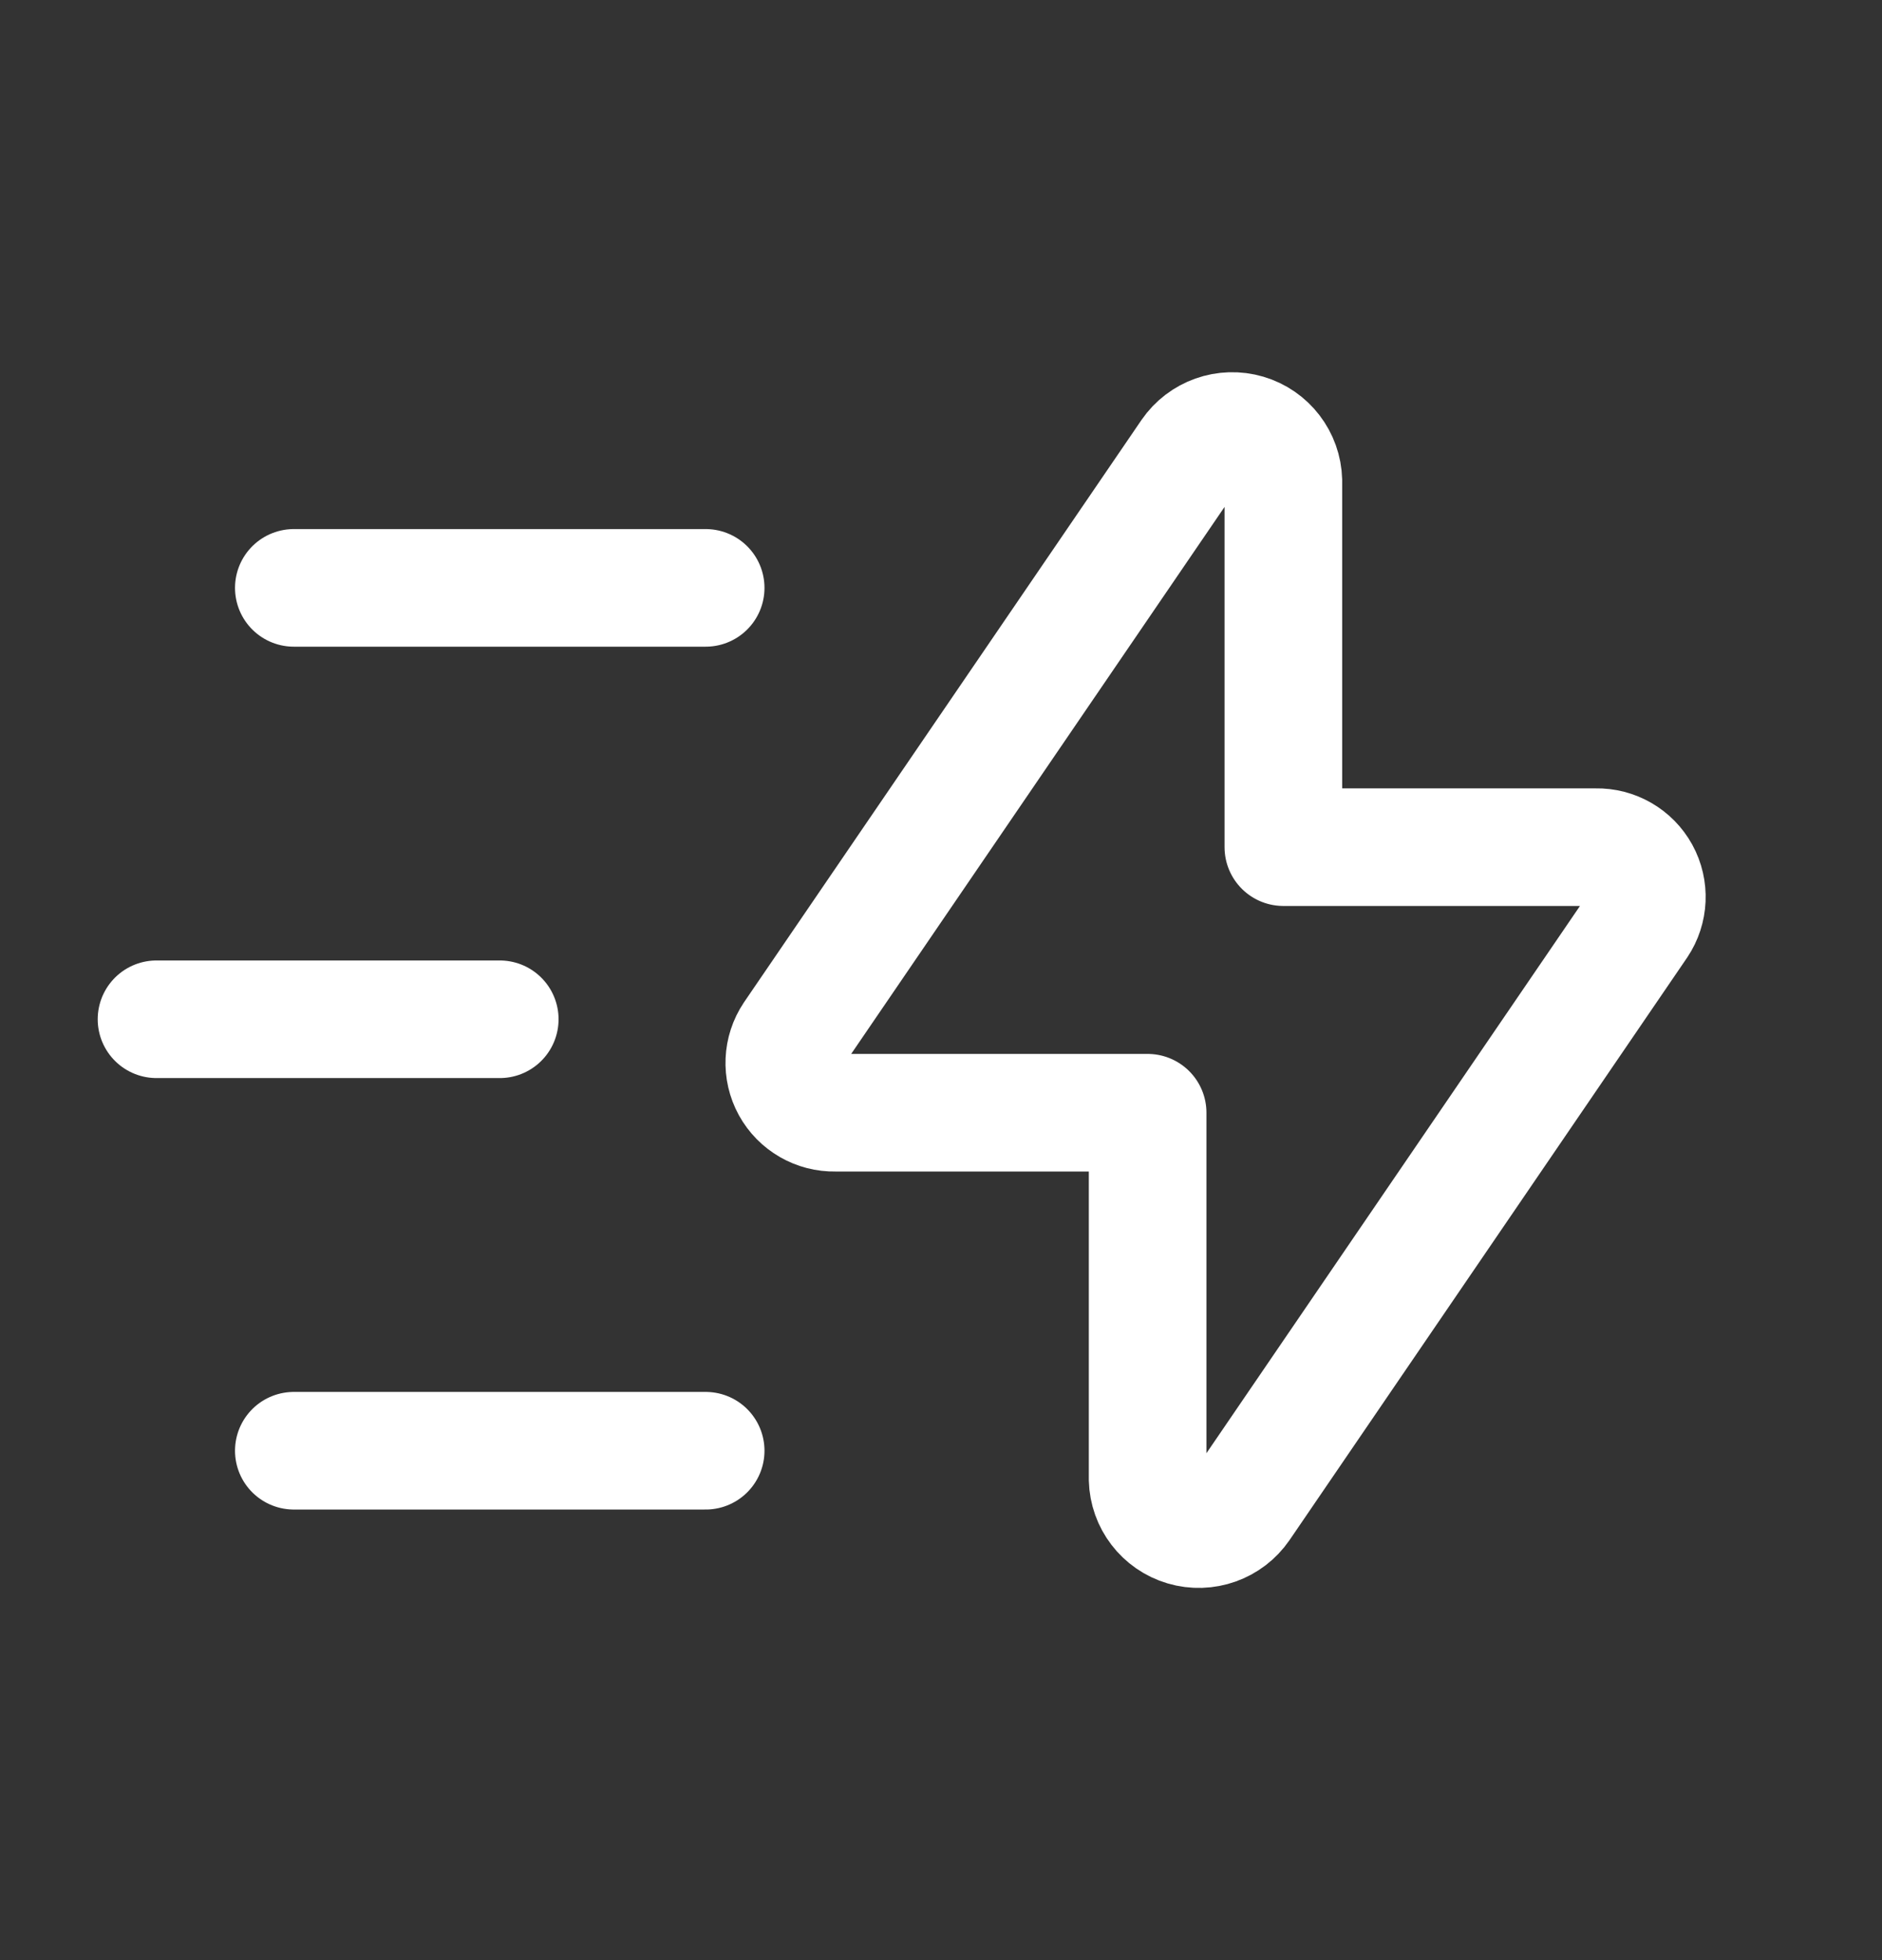
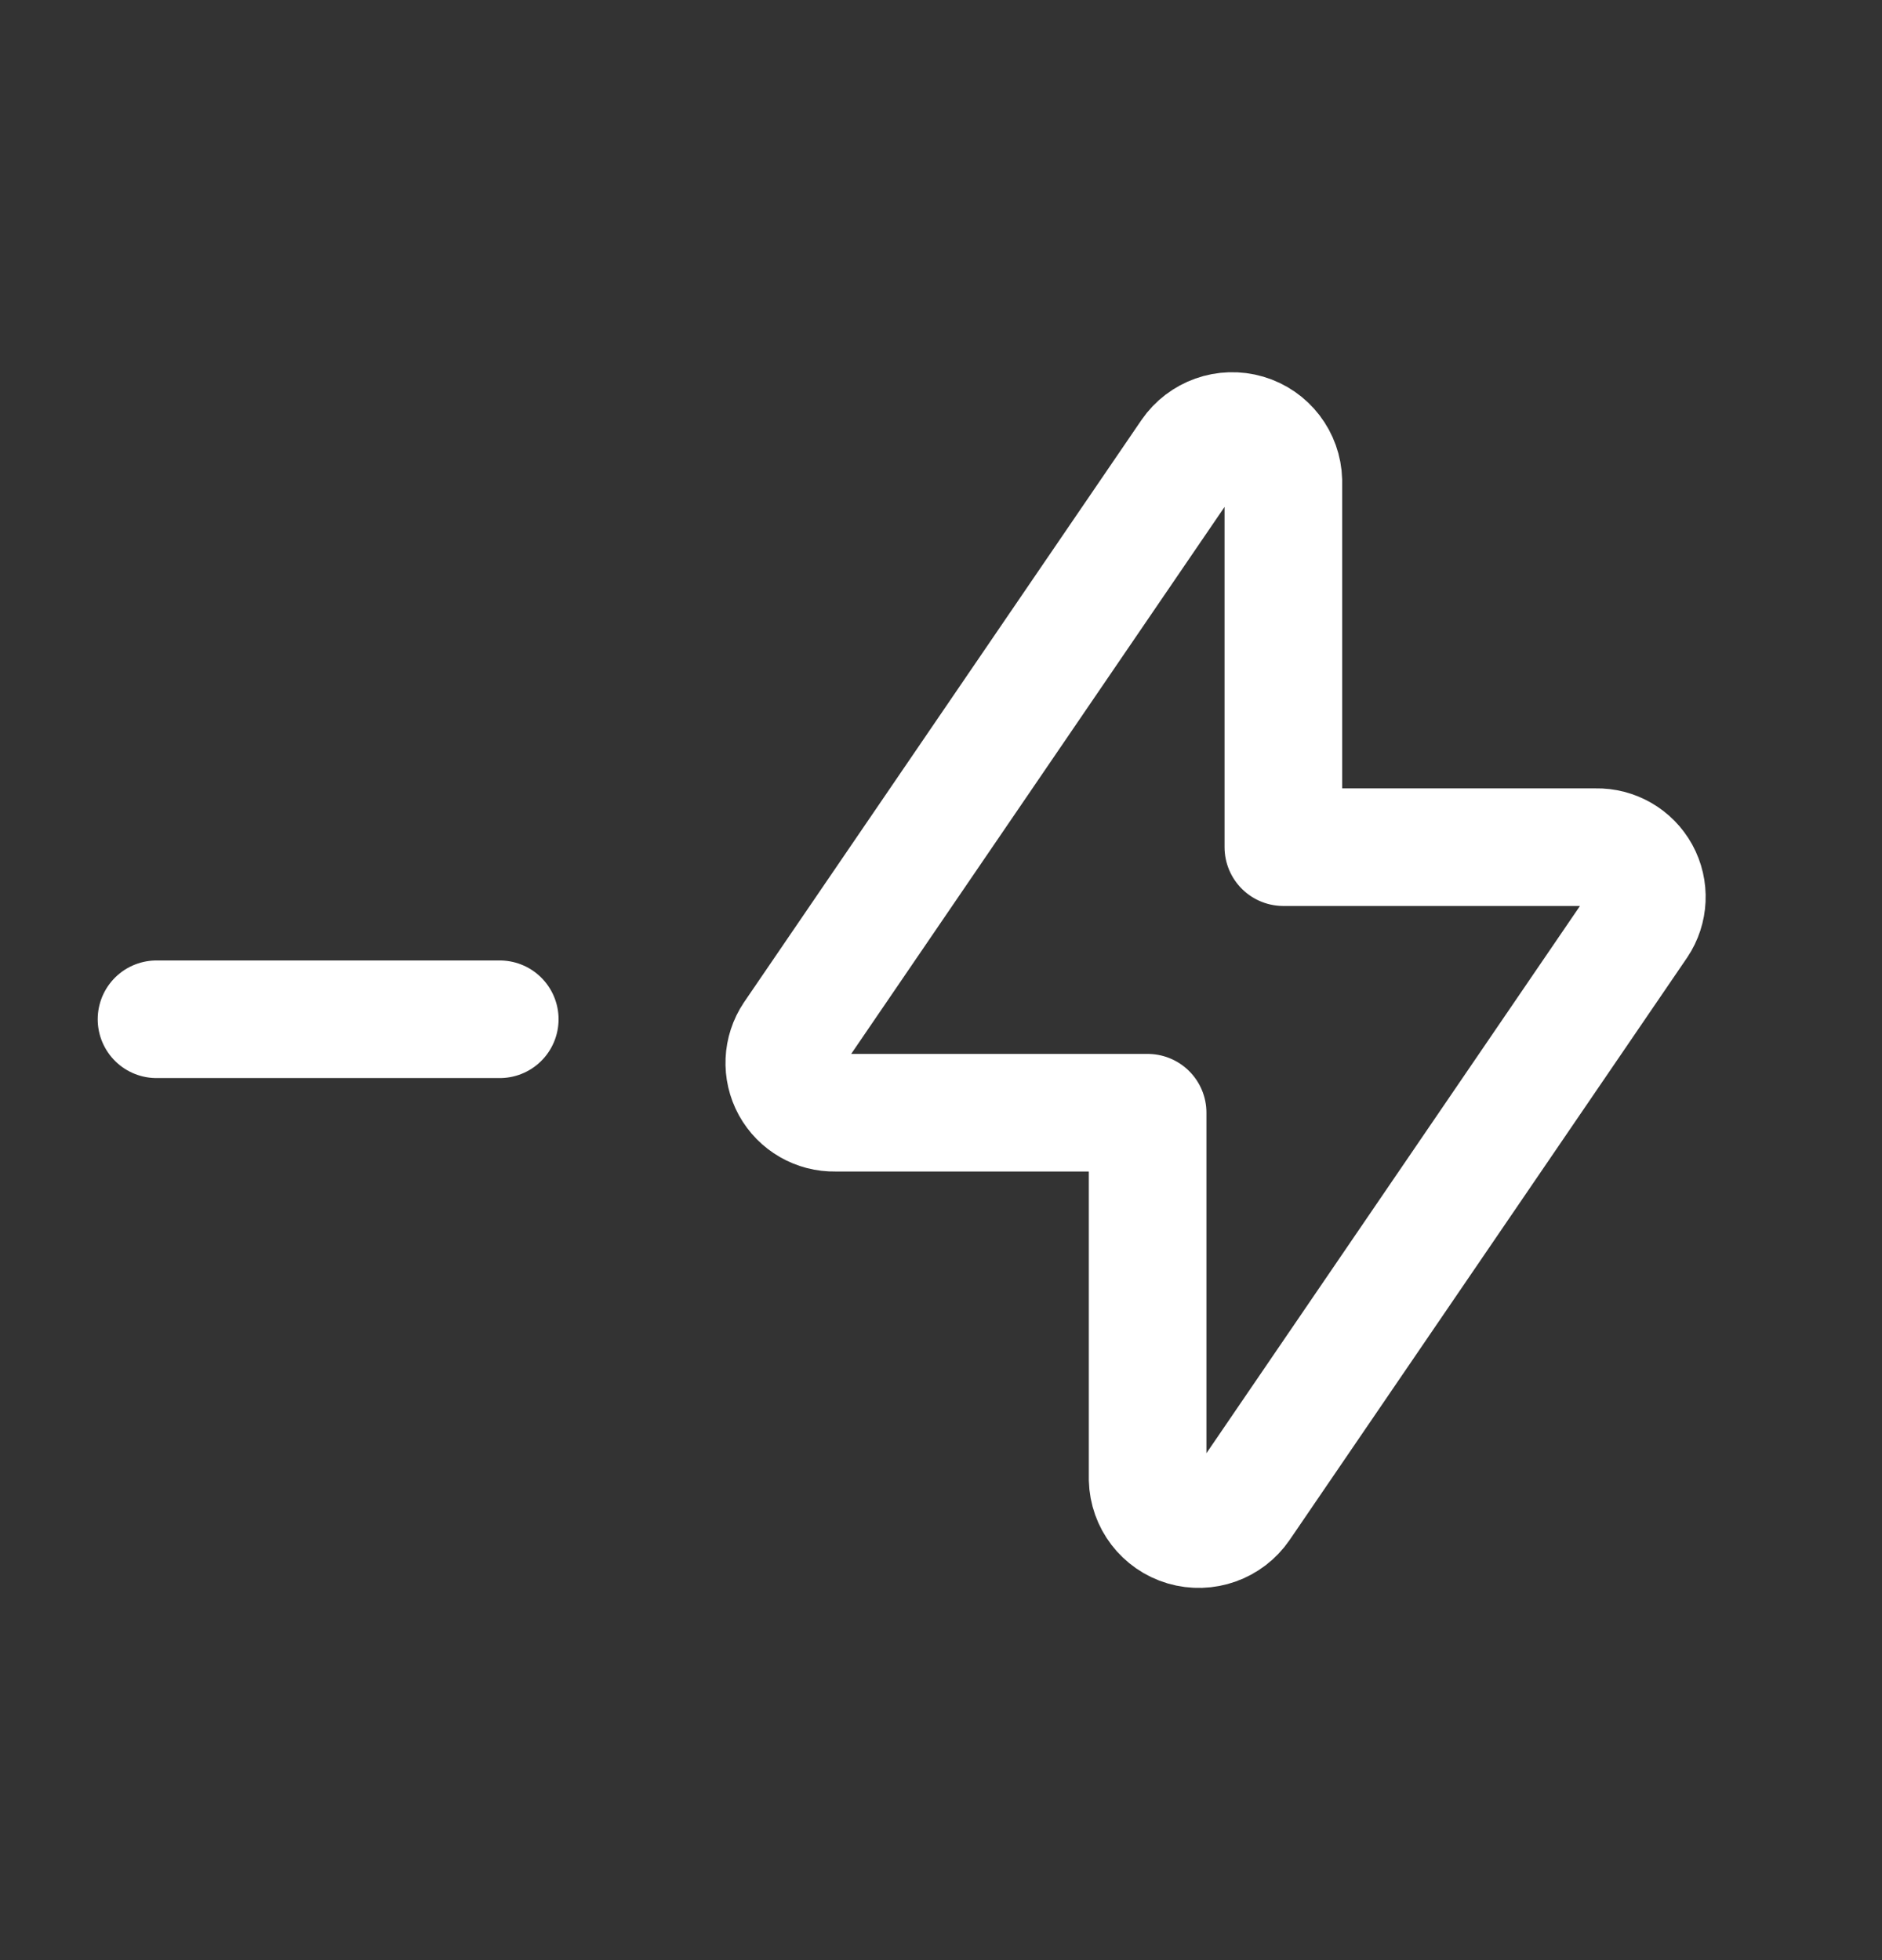
<svg xmlns="http://www.w3.org/2000/svg" width="24" height="25" viewBox="0 0 24 25" fill="none">
  <rect x="0" y="0" width="24" height="25" fill="#333333" stroke="none" />
  <path fill-rule="evenodd" clip-rule="evenodd" d="M16.366 6.133V10.805H20.352C20.589 10.8 20.809 10.927 20.923 11.134C21.037 11.342 21.026 11.596 20.894 11.793L15.826 19.219C15.666 19.452 15.374 19.556 15.102 19.476C14.831 19.396 14.642 19.15 14.635 18.867V14.192H10.65C10.414 14.197 10.194 14.07 10.08 13.863C9.966 13.655 9.977 13.401 10.109 13.204L15.175 5.781C15.335 5.548 15.627 5.444 15.899 5.524C16.17 5.604 16.359 5.85 16.366 6.133V6.133Z" stroke="white" stroke-width="1.5" stroke-linecap="round" stroke-linejoin="round" />
-   <path d="M8.999 18.503H3.747" stroke="white" stroke-width="1.5" stroke-linecap="round" stroke-linejoin="round" />
  <path d="M6.373 13H1.996" stroke="white" stroke-width="1.5" stroke-linecap="round" stroke-linejoin="round" />
-   <path d="M8.999 7.498H3.747" stroke="white" stroke-width="1.5" stroke-linecap="round" stroke-linejoin="round" />
</svg>